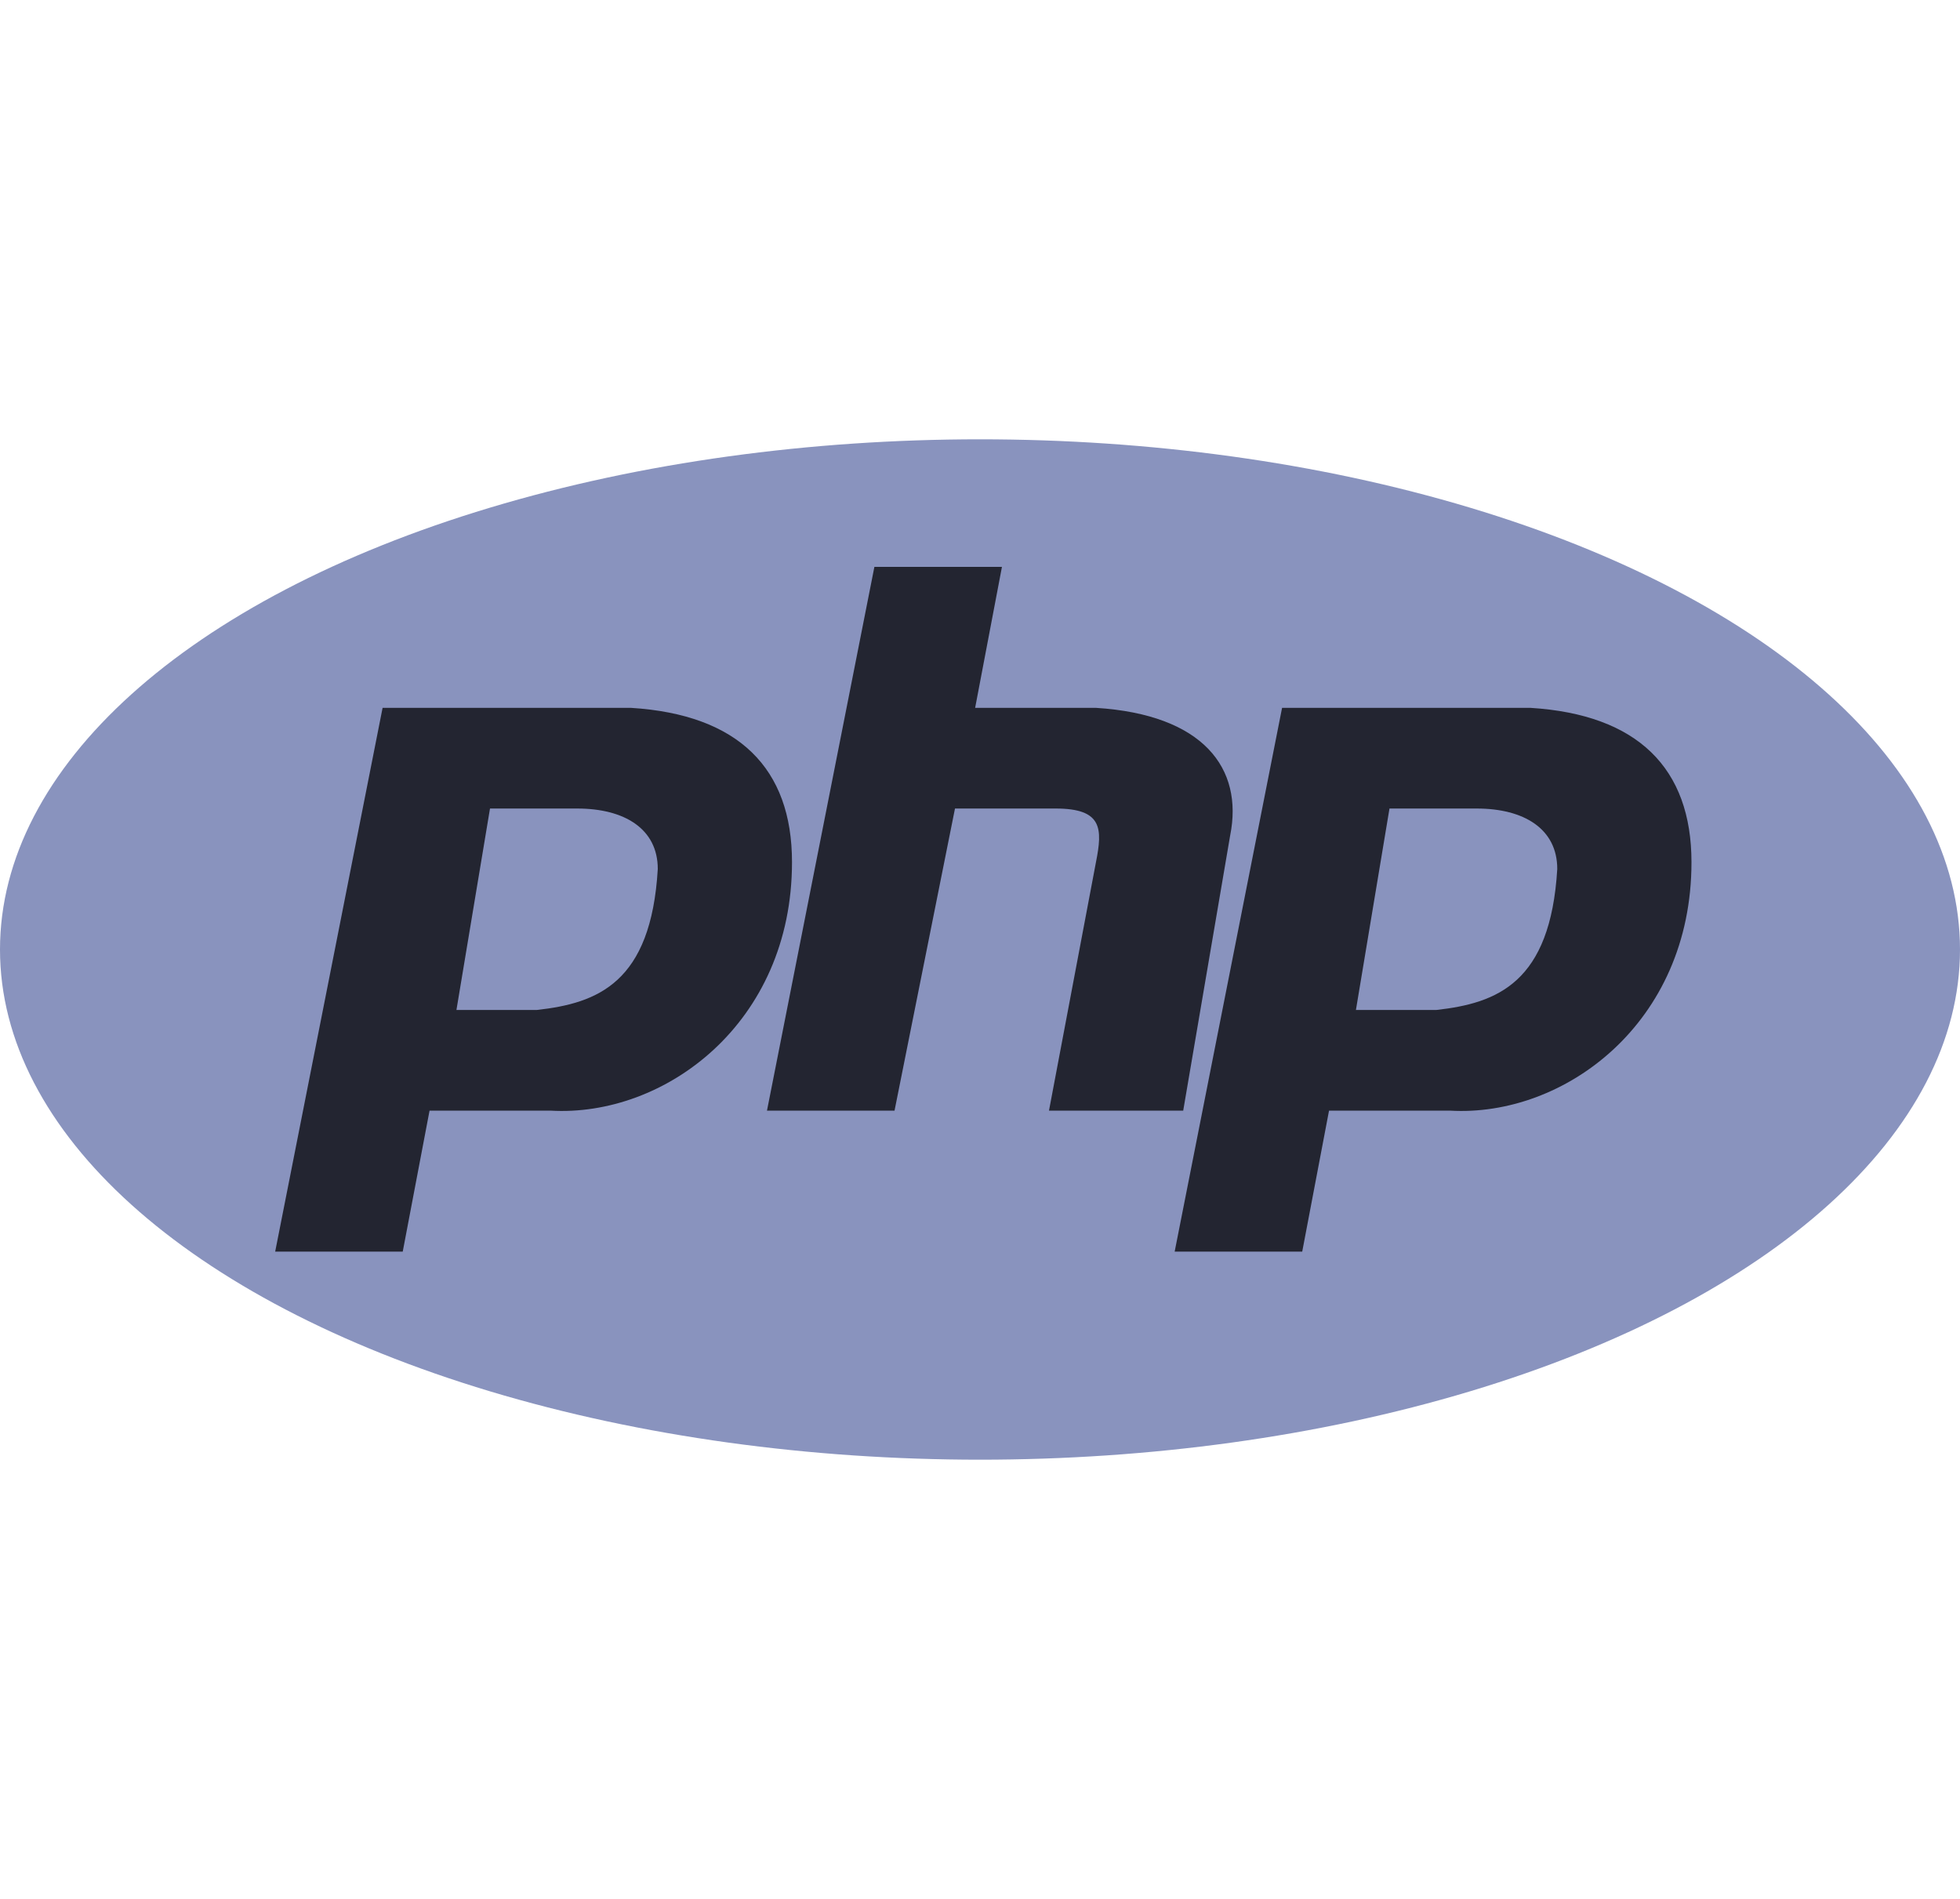
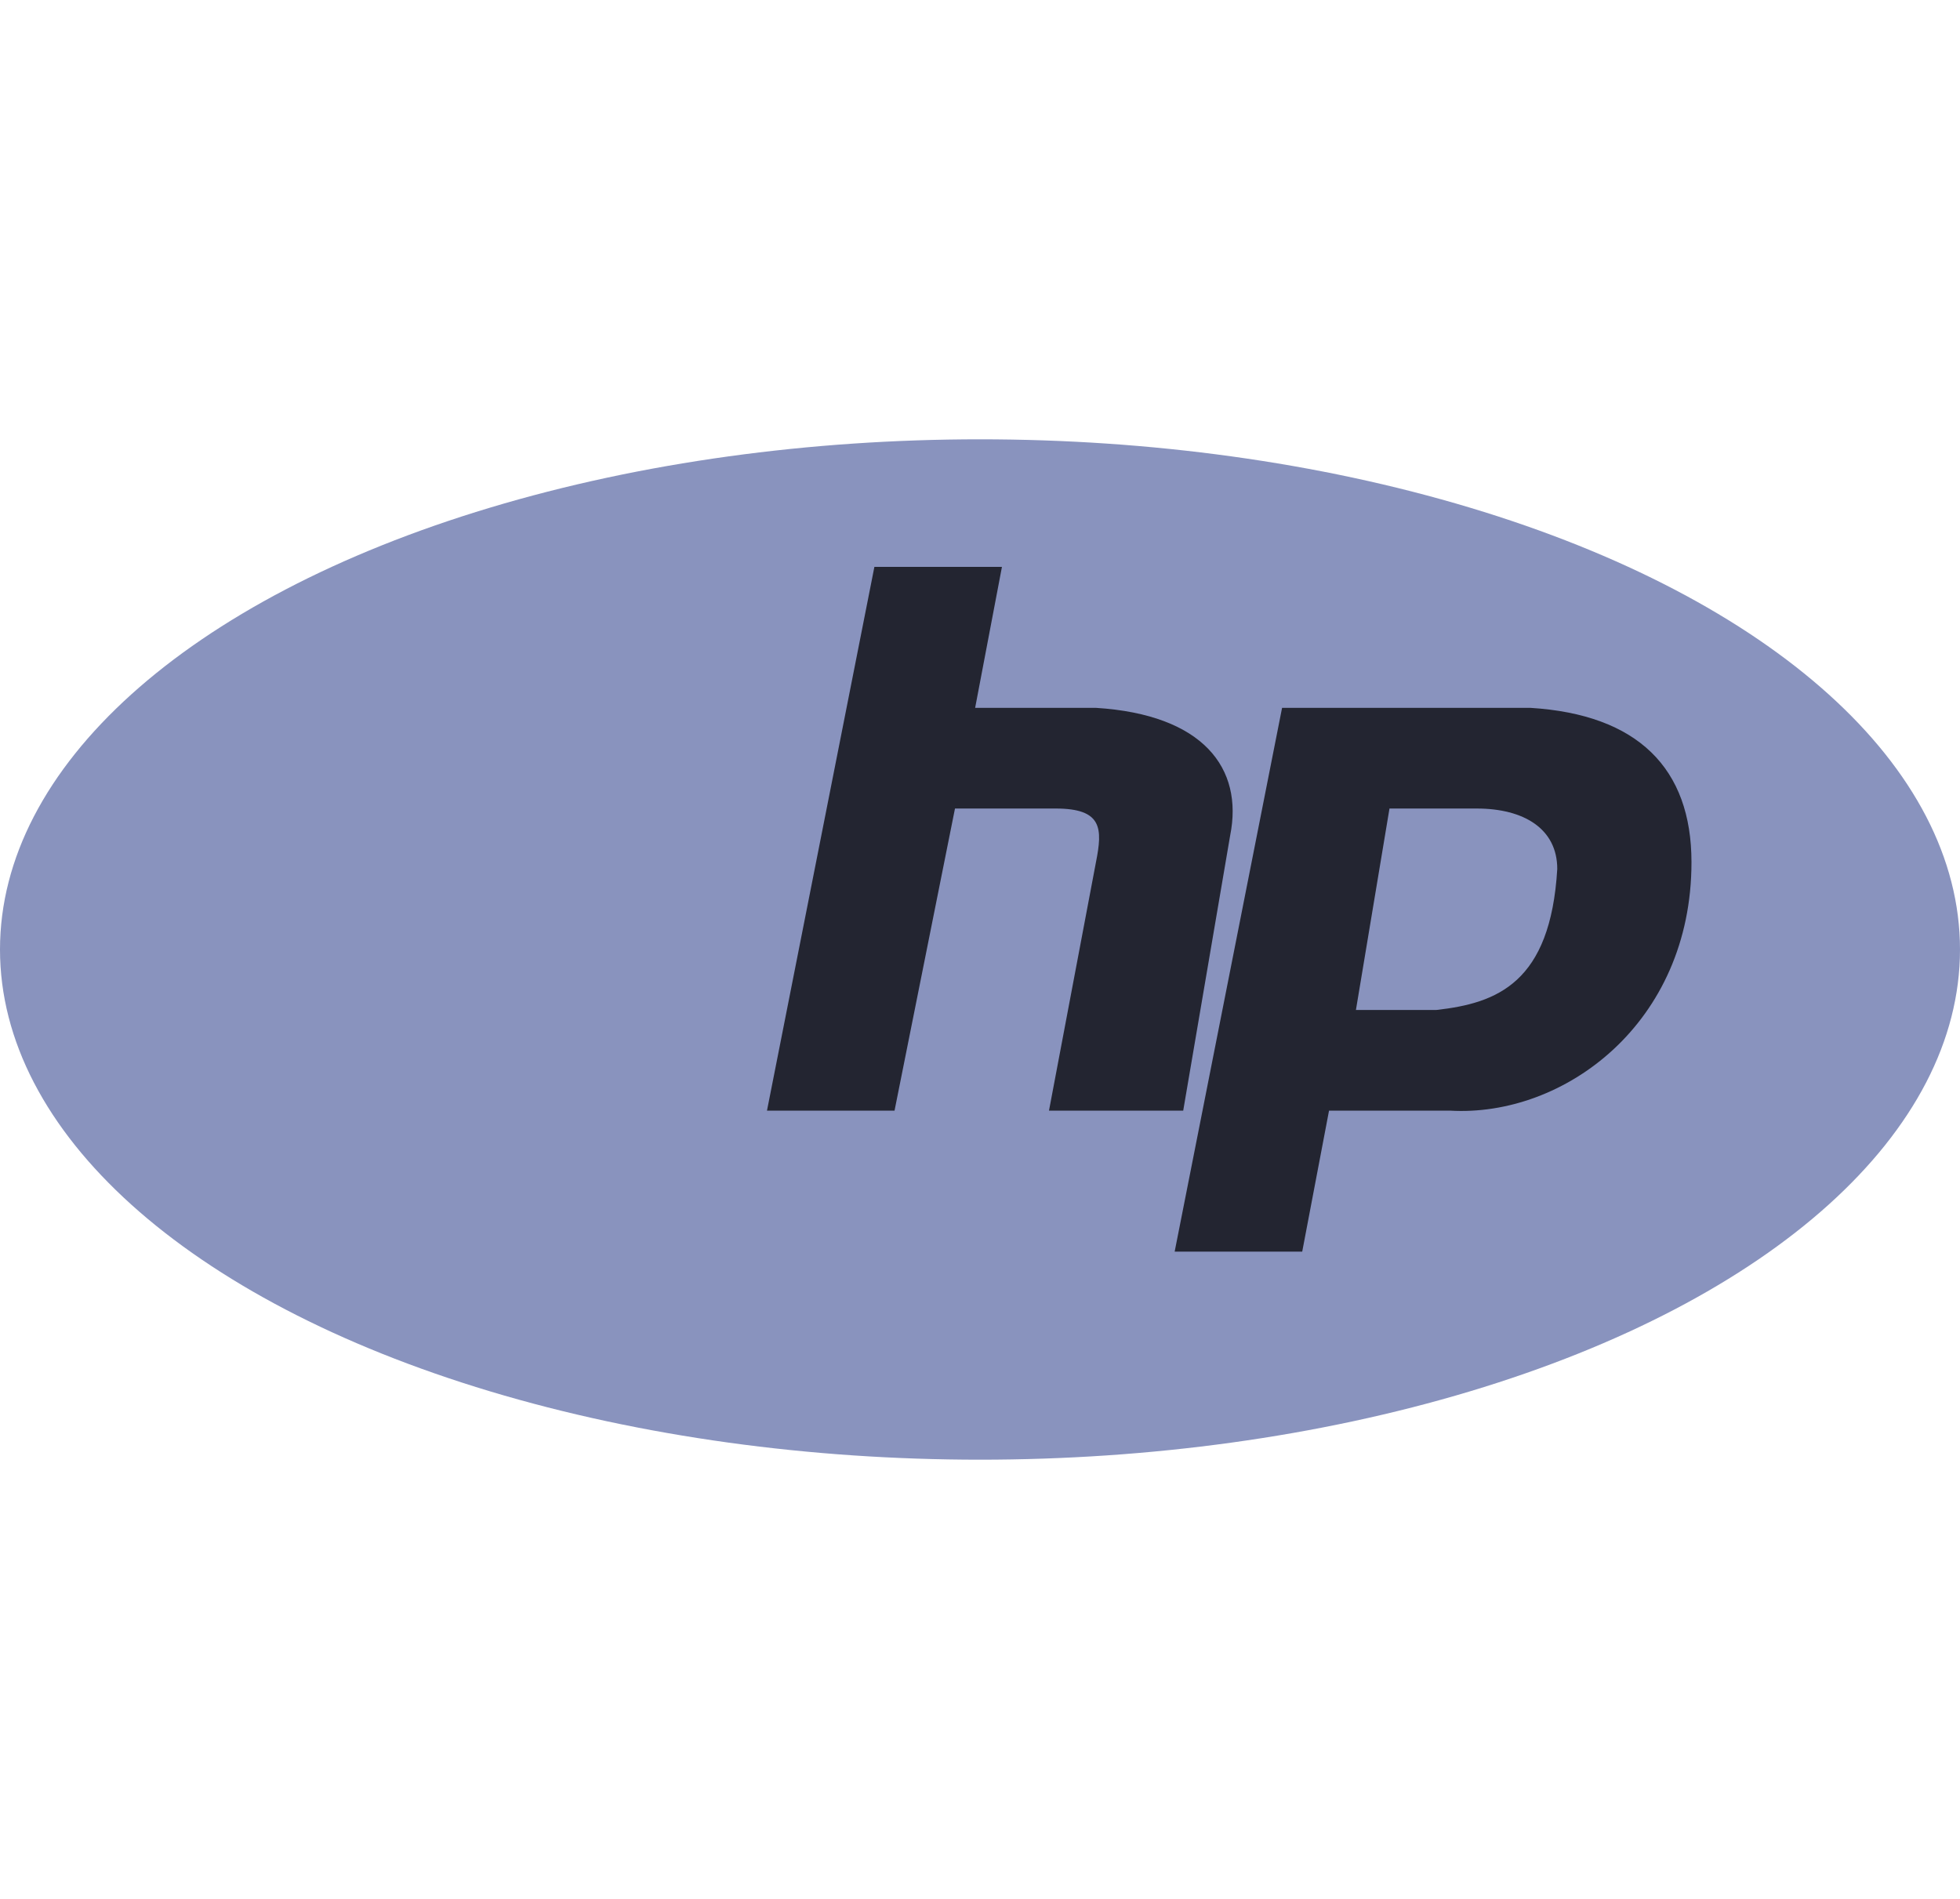
<svg xmlns="http://www.w3.org/2000/svg" version="1.1" id="Layer_1" x="0px" y="0px" viewBox="444 -1371 2500 2422" style="enable-background:new 444 -1371 2500 2422;" xml:space="preserve">
  <style type="text/css">
	.st0{fill:#8993BE;}
	.st1{fill:#232531;}
</style>
  <g>
    <ellipse class="st0" cx="1694" cy="-160" rx="1250" ry="650.7" />
    <g>
-       <path class="st1" d="M1248.8-468.2H932L795,225.3h162.7l34.2-179.8H1146c145.6,8.6,308.2-111.3,308.2-316.8    C1454.3-391.2,1385.8-459.7,1248.8-468.2z M1128.9-82.9h-102.7l0,0l42.8-256.9h111.3c59.9,0,102.7,25.7,102.7,77.1    C1274.5-117.2,1206-91.5,1128.9-82.9z" />
      <path class="st1" d="M2396.1-468.2h-316.8l-137,693.5H2105l34.2-179.8h154.1c145.5,8.6,308.2-111.3,308.2-316.8    C2601.5-391.2,2533-459.7,2396.1-468.2z M2276.2-82.9h-102.7h0l42.8-256.9h111.3c59.9,0,102.7,25.7,102.7,77.1    C2421.7-117.2,2353.2-91.5,2276.2-82.9z" />
      <path class="st1" d="M1782,45.5h171.2l59.9-351c17.1-85.6-34.2-154.1-171.2-162.7h-154.1l34.2-179.8h-162.7l-137,693.5h162.7    l77.1-385.3h128.4c59.9,0,59.9,25.7,51.4,68.5L1782,45.5z" />
    </g>
  </g>
</svg>